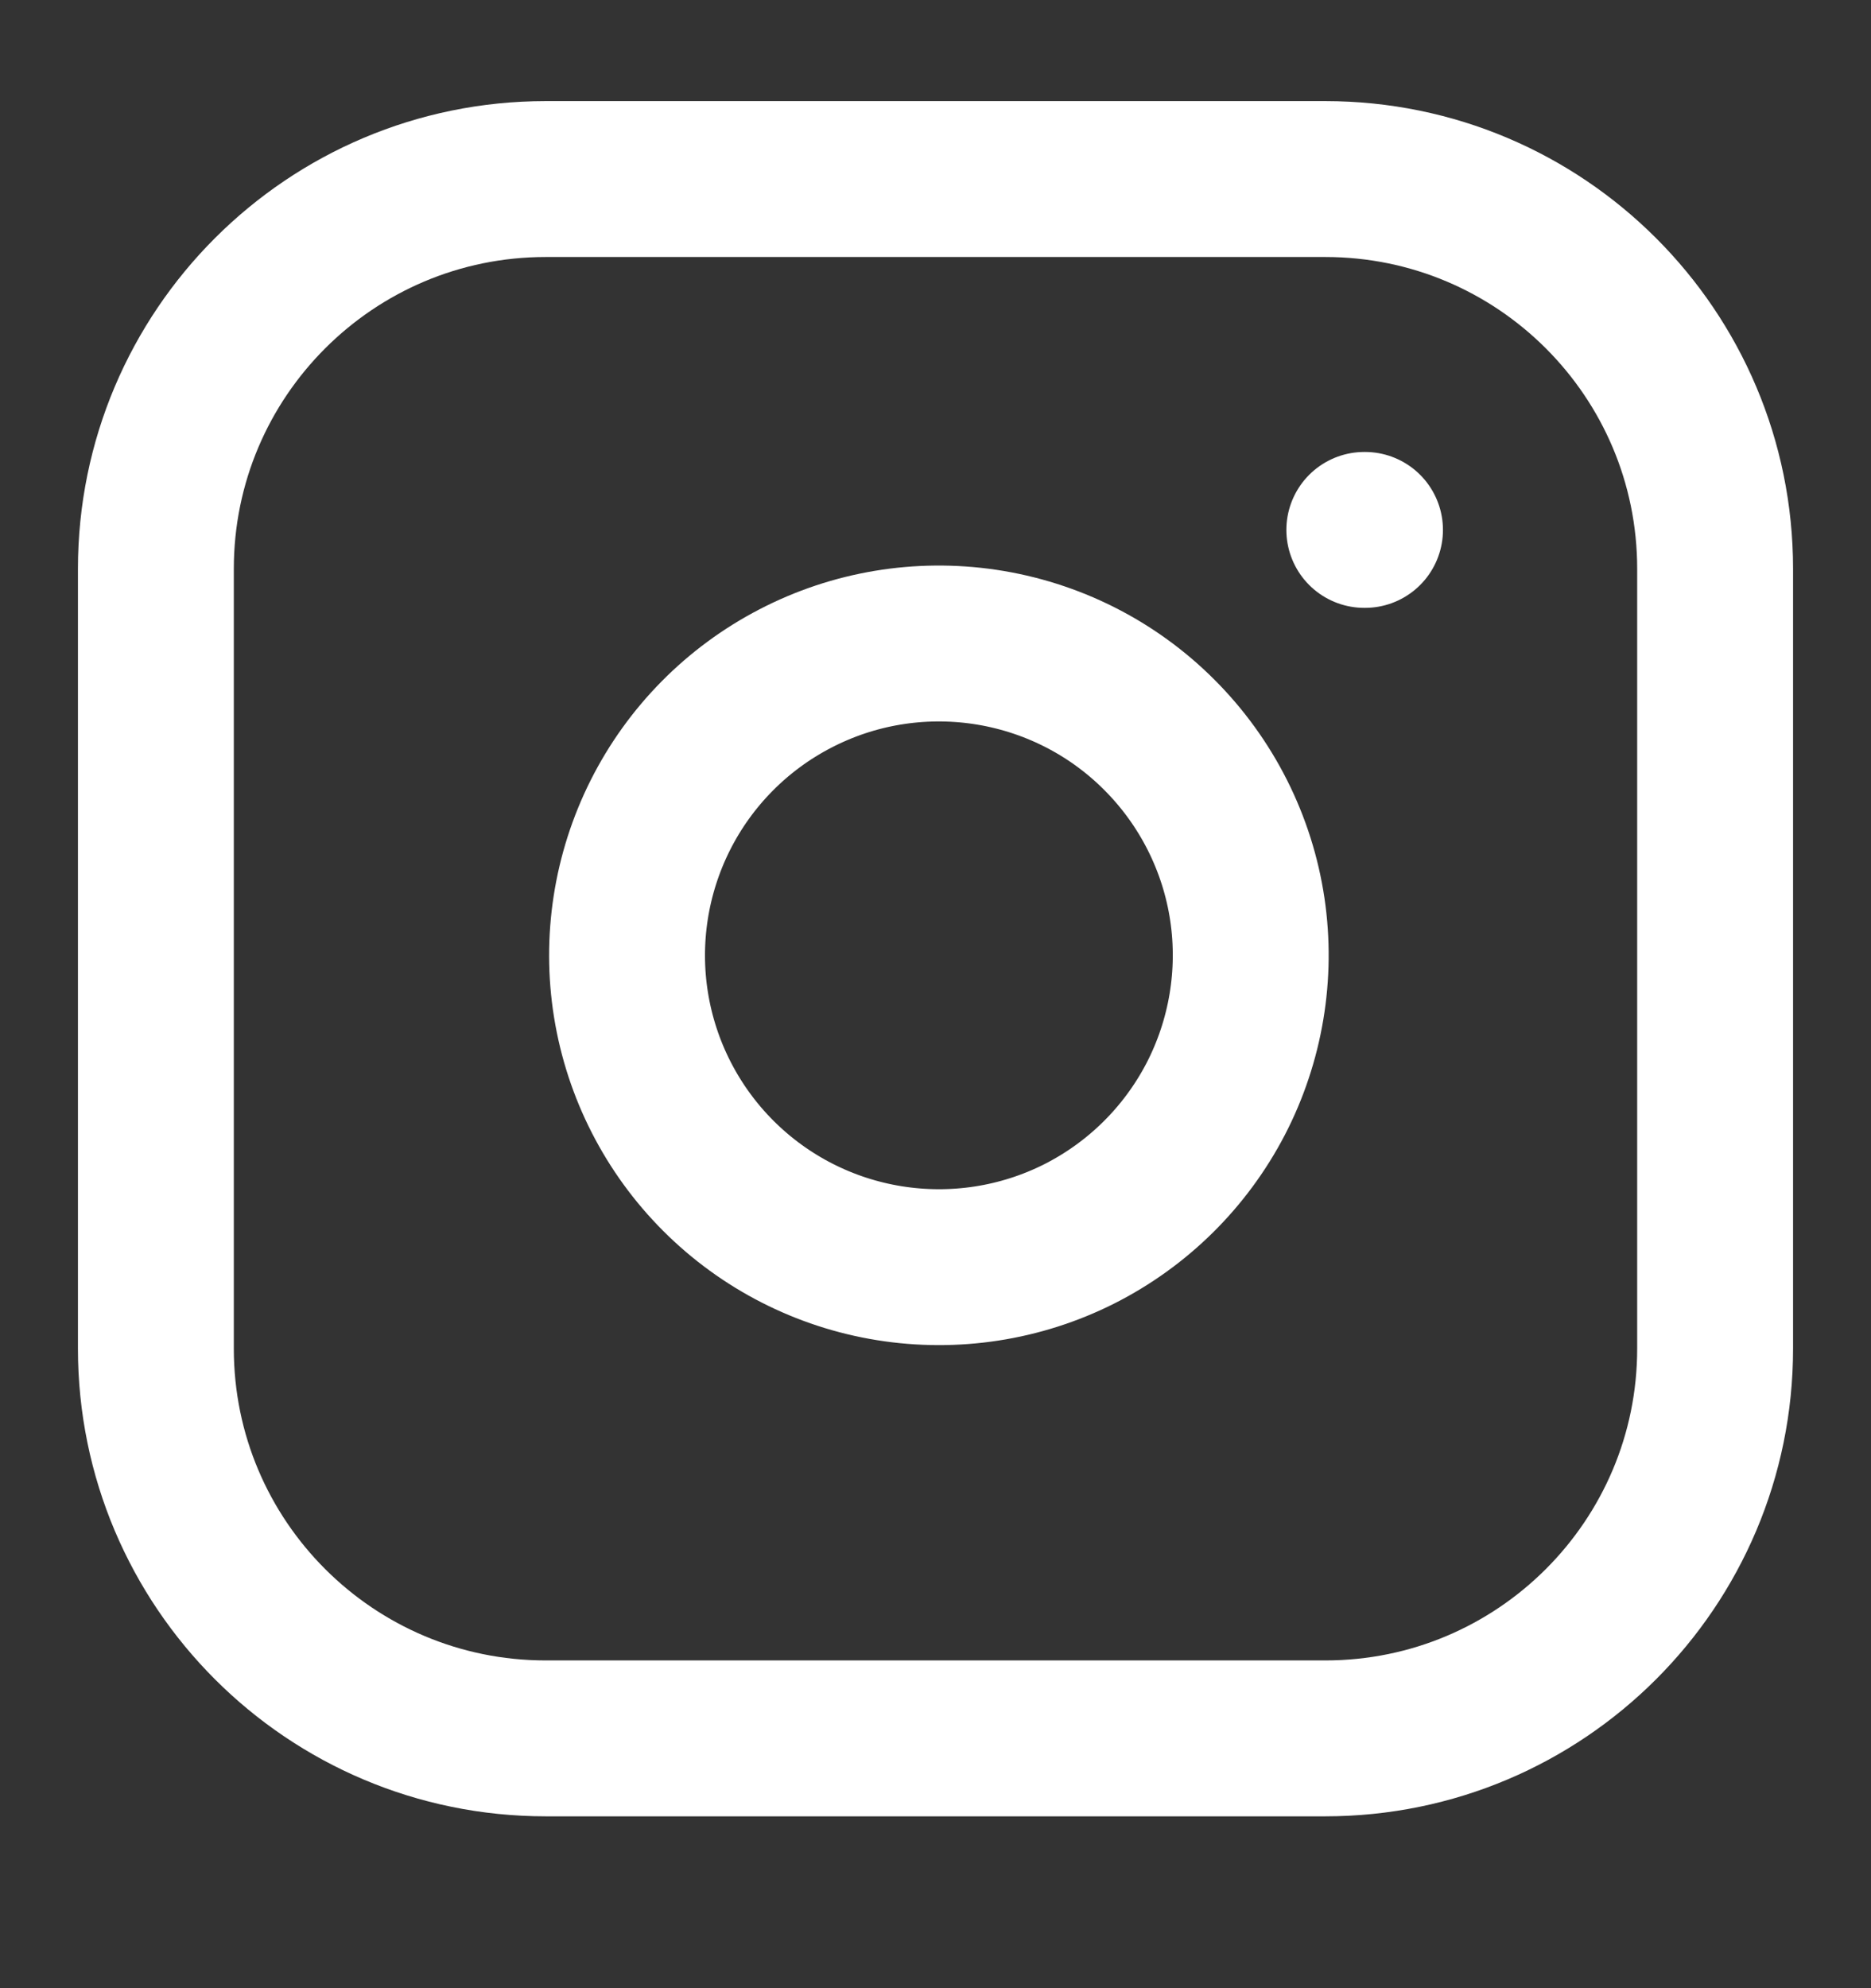
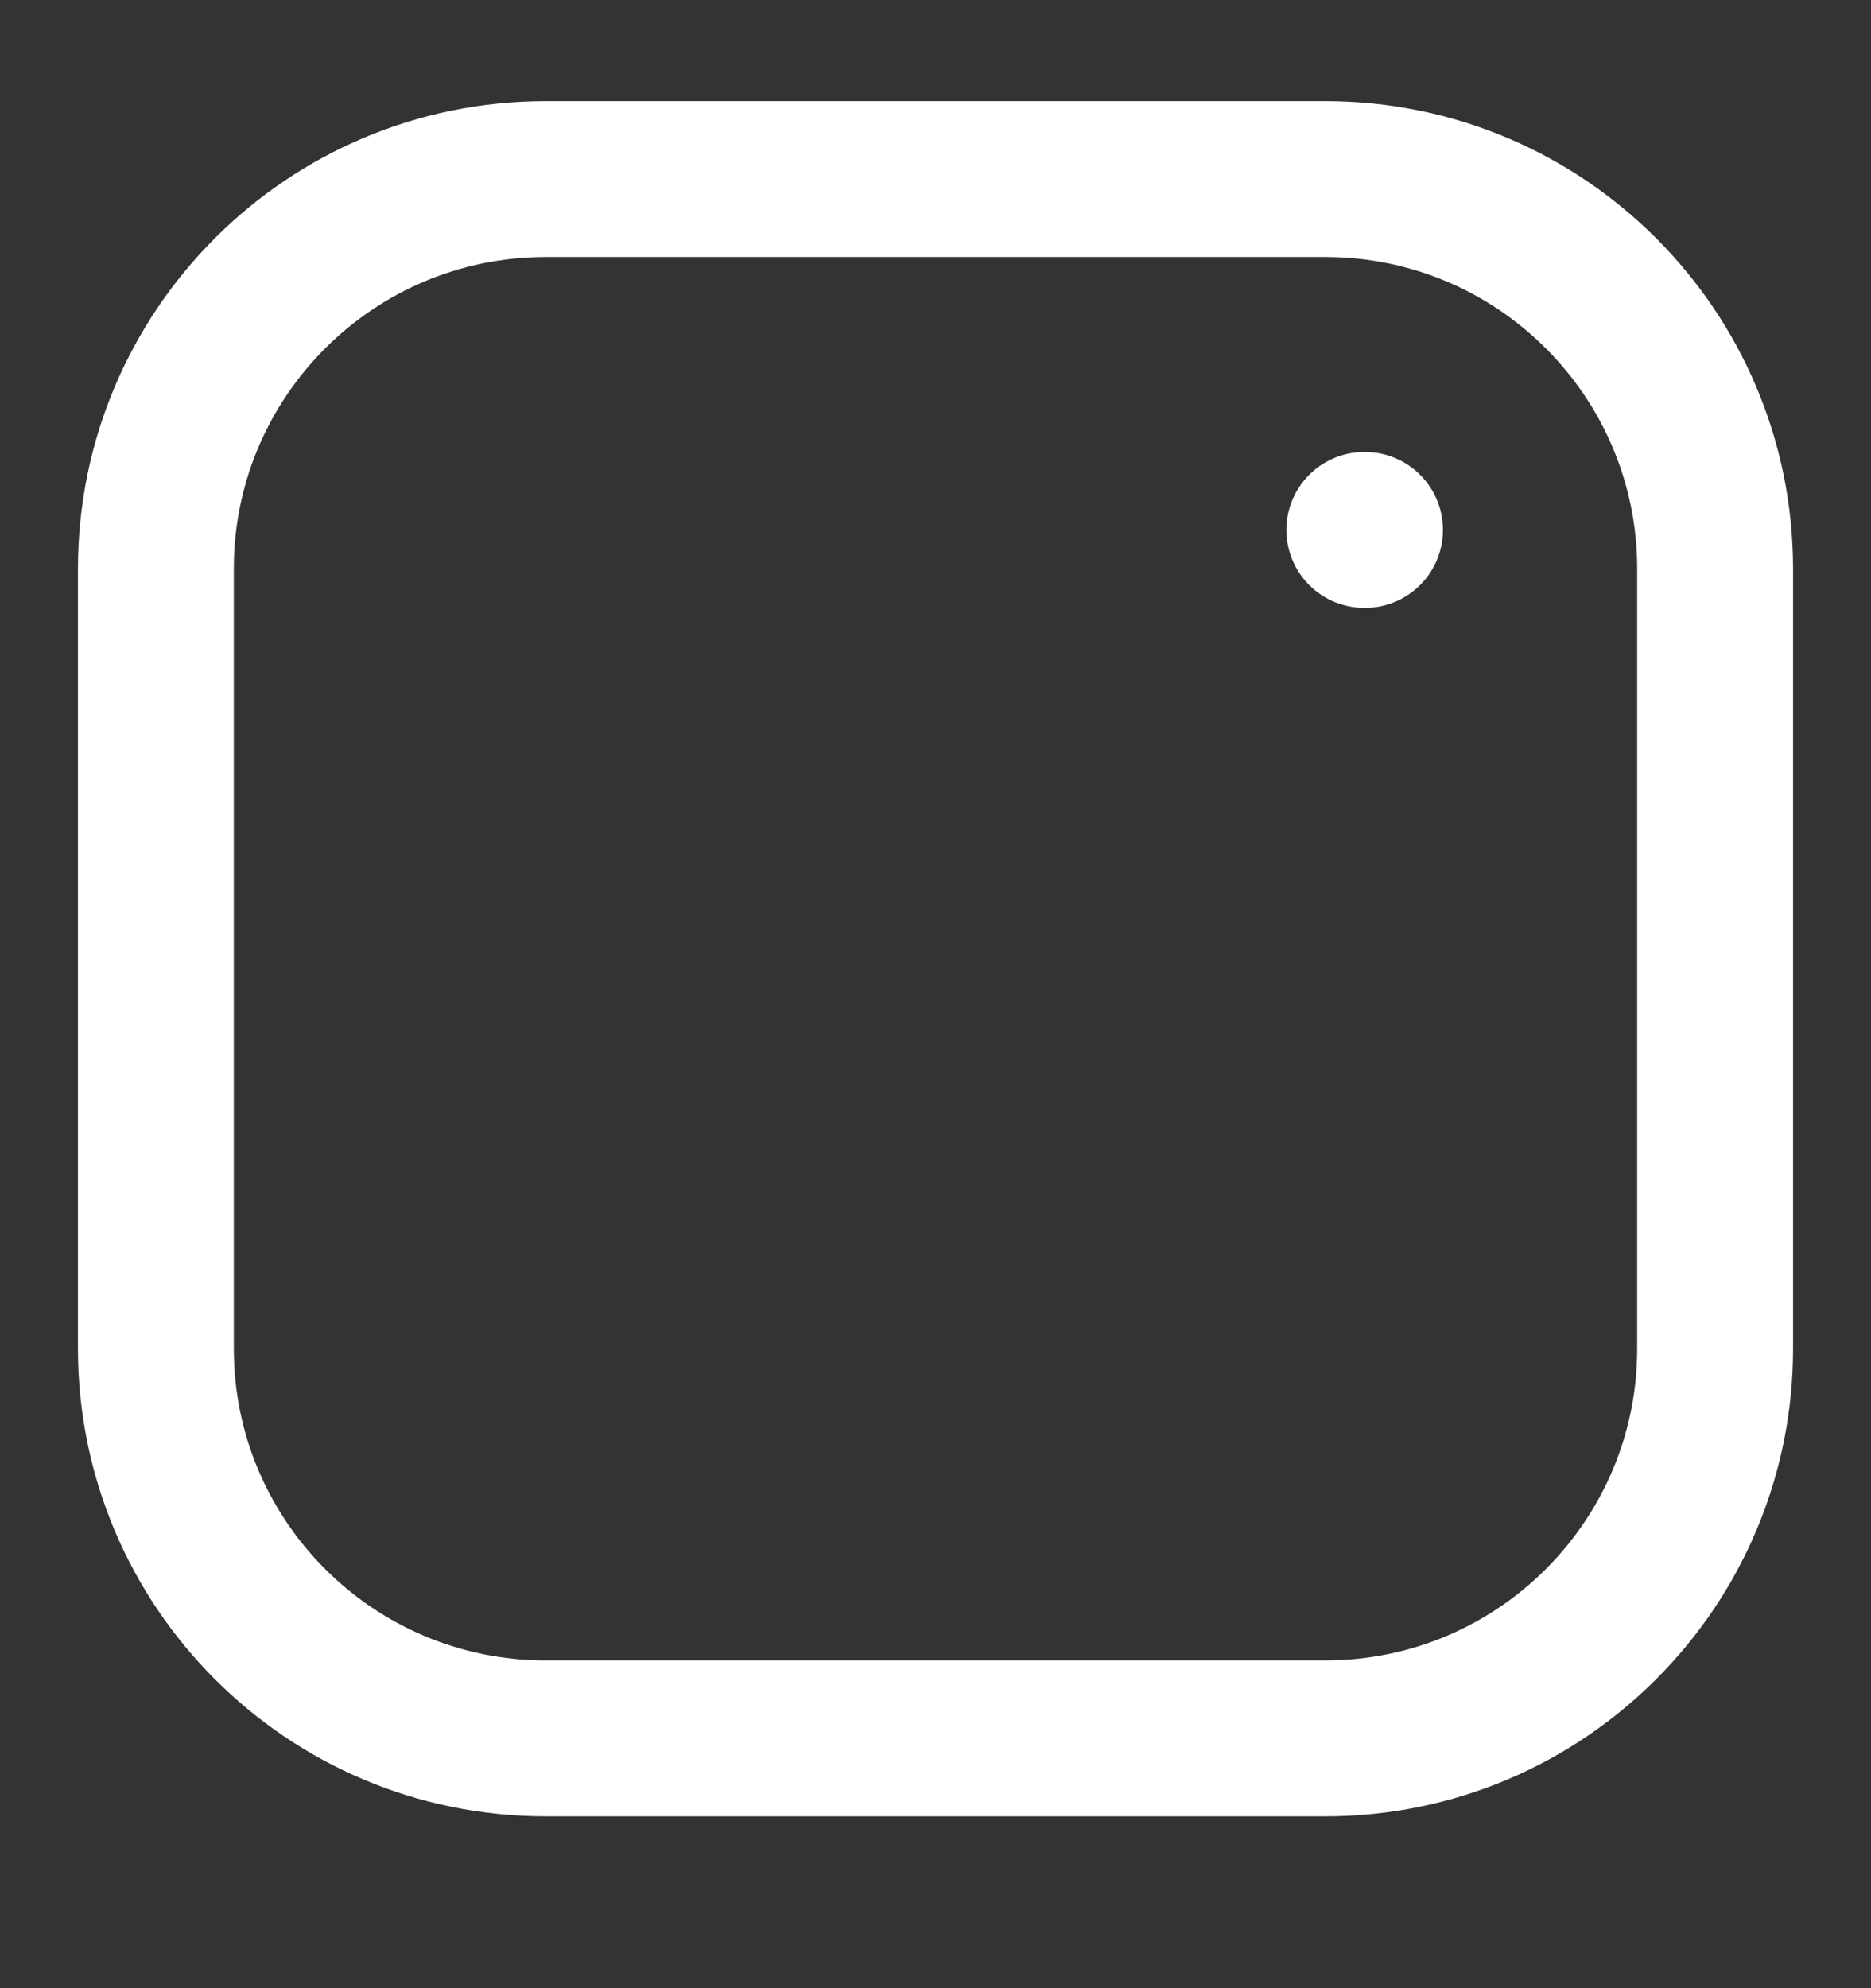
<svg xmlns="http://www.w3.org/2000/svg" width="16" height="17" viewBox="0 0 16 17" fill="none">
  <rect x="0" y="0" width="16" height="17" fill="#333333" stroke="none" />
  <path d="M11.333 1.531H4.667C2.826 1.531 1.333 3.023 1.333 4.864V11.531C1.333 13.372 2.826 14.864 4.667 14.864H11.333C13.174 14.864 14.667 13.372 14.667 11.531V4.864C14.667 3.023 13.174 1.531 11.333 1.531Z" stroke="white" stroke-width="1.333" stroke-linecap="round" stroke-linejoin="round" />
-   <path d="M10.667 7.777C10.749 8.332 10.654 8.899 10.396 9.397C10.137 9.895 9.729 10.298 9.228 10.551C8.727 10.803 8.159 10.89 7.605 10.801C7.051 10.712 6.54 10.451 6.143 10.054C5.747 9.658 5.485 9.146 5.396 8.592C5.307 8.039 5.395 7.471 5.647 6.97C5.899 6.469 6.303 6.06 6.801 5.802C7.299 5.543 7.865 5.449 8.42 5.531C8.986 5.615 9.51 5.878 9.914 6.283C10.319 6.688 10.583 7.212 10.667 7.777Z" stroke="white" stroke-width="1.333" stroke-linecap="round" stroke-linejoin="round" />
  <path d="M11.667 4.531H11.673" stroke="white" stroke-width="1.333" stroke-linecap="round" stroke-linejoin="round" />
</svg>